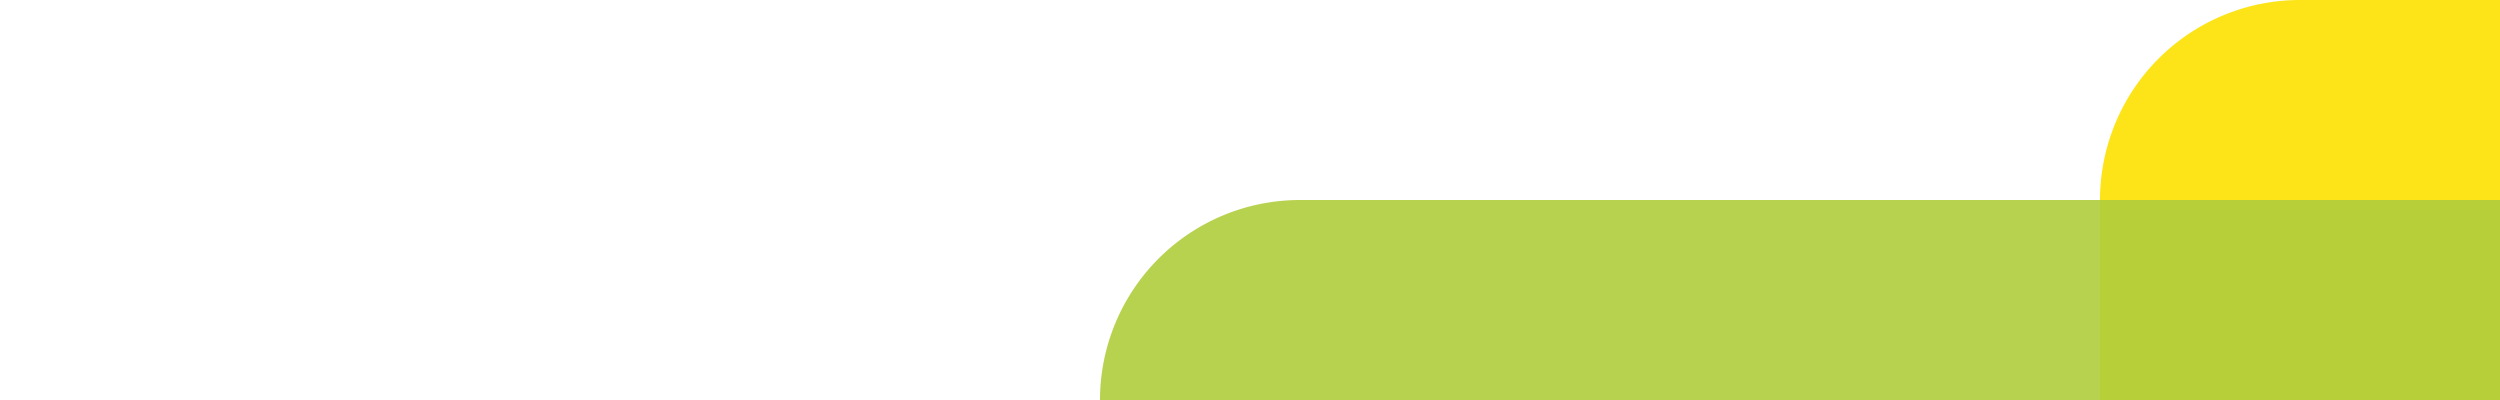
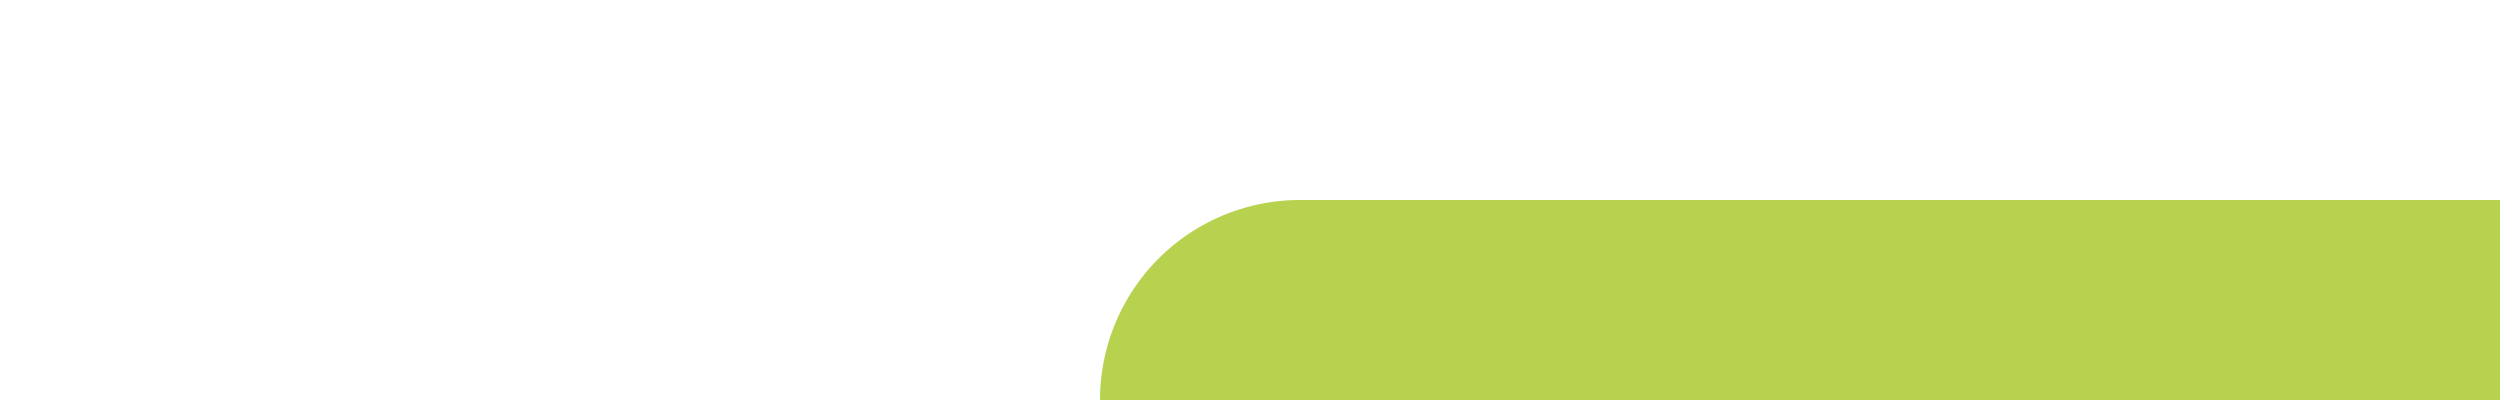
<svg xmlns="http://www.w3.org/2000/svg" viewBox="0 0 600 96">
  <g style="isolation:isolate">
    <g id="Ebene_1" data-name="Ebene 1">
-       <path d="M552,0h48a0,0,0,0,1,0,0V96a0,0,0,0,1,0,0H504a0,0,0,0,1,0,0V48A48,48,0,0,1,552,0Z" fill="#fde100" opacity="0.9" />
      <path d="M600,96H264a48,48,0,0,1,48-48H600Z" fill="#afcd3c" opacity="0.9" style="mix-blend-mode:multiply" />
    </g>
  </g>
</svg>